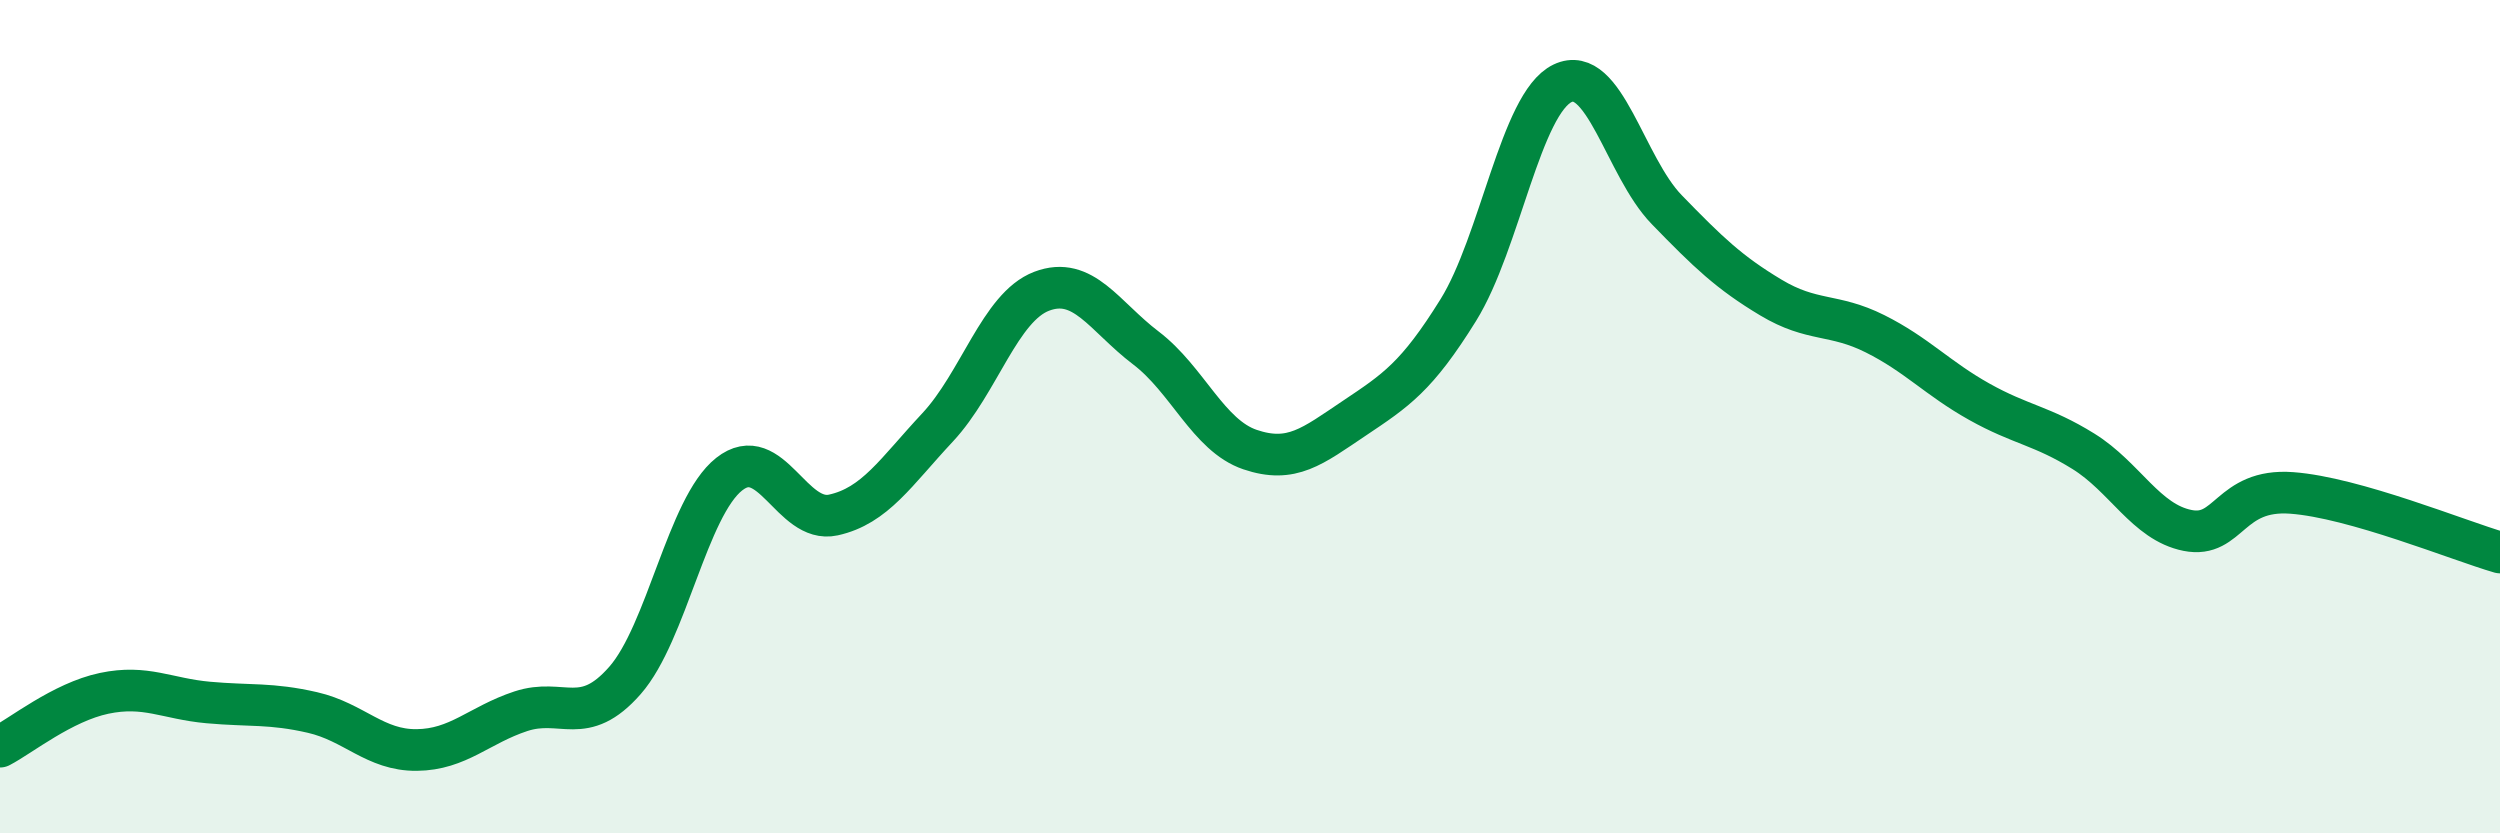
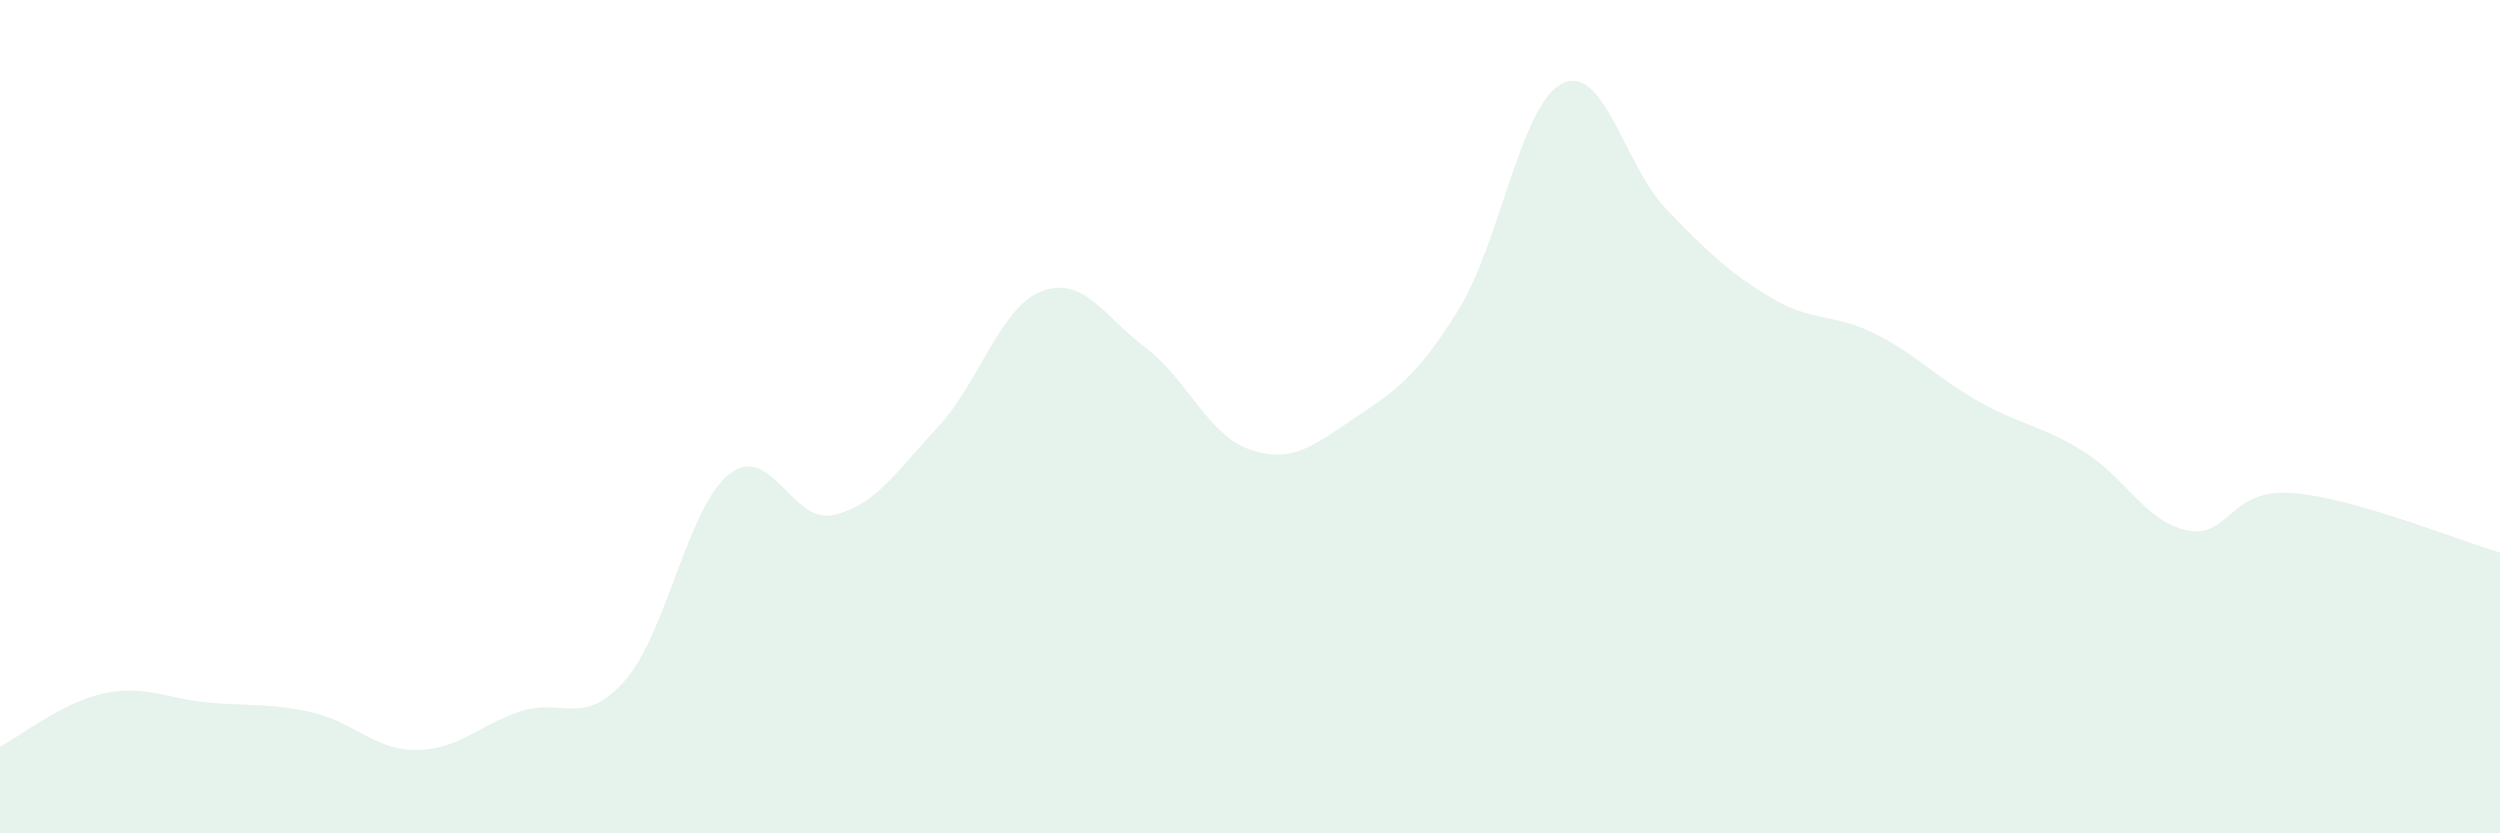
<svg xmlns="http://www.w3.org/2000/svg" width="60" height="20" viewBox="0 0 60 20">
  <path d="M 0,17.92 C 0.5,17.66 1.5,16.85 2.5,16.64 C 3.5,16.43 4,16.77 5,16.86 C 6,16.95 6.5,16.87 7.5,17.1 C 8.5,17.33 9,18.01 10,18 C 11,17.99 11.5,17.4 12.5,17.07 C 13.5,16.74 14,17.47 15,16.33 C 16,15.19 16.5,12.17 17.5,11.38 C 18.5,10.59 19,12.58 20,12.36 C 21,12.14 21.5,11.33 22.5,10.26 C 23.5,9.19 24,7.37 25,6.99 C 26,6.61 26.5,7.59 27.5,8.35 C 28.5,9.11 29,10.45 30,10.79 C 31,11.13 31.5,10.71 32.5,10.04 C 33.5,9.37 34,9.05 35,7.44 C 36,5.83 36.5,2.48 37.5,2 C 38.5,1.52 39,4 40,5.03 C 41,6.06 41.5,6.54 42.5,7.14 C 43.5,7.74 44,7.51 45,8.01 C 46,8.51 46.5,9.08 47.5,9.64 C 48.5,10.2 49,10.21 50,10.83 C 51,11.45 51.5,12.53 52.5,12.73 C 53.5,12.93 53.5,11.72 55,11.83 C 56.5,11.94 59,12.97 60,13.26L60 20L0 20Z" fill="#008740" opacity="0.1" stroke-linecap="round" stroke-linejoin="round" />
-   <path d="M 0,17.92 C 0.5,17.66 1.5,16.85 2.5,16.64 C 3.5,16.43 4,16.77 5,16.86 C 6,16.95 6.5,16.87 7.5,17.1 C 8.5,17.33 9,18.01 10,18 C 11,17.99 11.5,17.4 12.5,17.07 C 13.5,16.74 14,17.47 15,16.33 C 16,15.19 16.5,12.17 17.5,11.38 C 18.5,10.59 19,12.58 20,12.36 C 21,12.14 21.5,11.33 22.5,10.26 C 23.5,9.19 24,7.37 25,6.99 C 26,6.61 26.5,7.59 27.5,8.35 C 28.5,9.11 29,10.45 30,10.79 C 31,11.13 31.5,10.71 32.5,10.04 C 33.5,9.37 34,9.05 35,7.44 C 36,5.83 36.5,2.48 37.5,2 C 38.5,1.52 39,4 40,5.03 C 41,6.06 41.5,6.54 42.5,7.14 C 43.5,7.74 44,7.51 45,8.01 C 46,8.51 46.5,9.08 47.5,9.64 C 48.5,10.2 49,10.21 50,10.83 C 51,11.45 51.5,12.53 52.5,12.73 C 53.5,12.93 53.5,11.72 55,11.83 C 56.5,11.94 59,12.97 60,13.26" stroke="#008740" stroke-width="1" fill="none" stroke-linecap="round" stroke-linejoin="round" />
</svg>